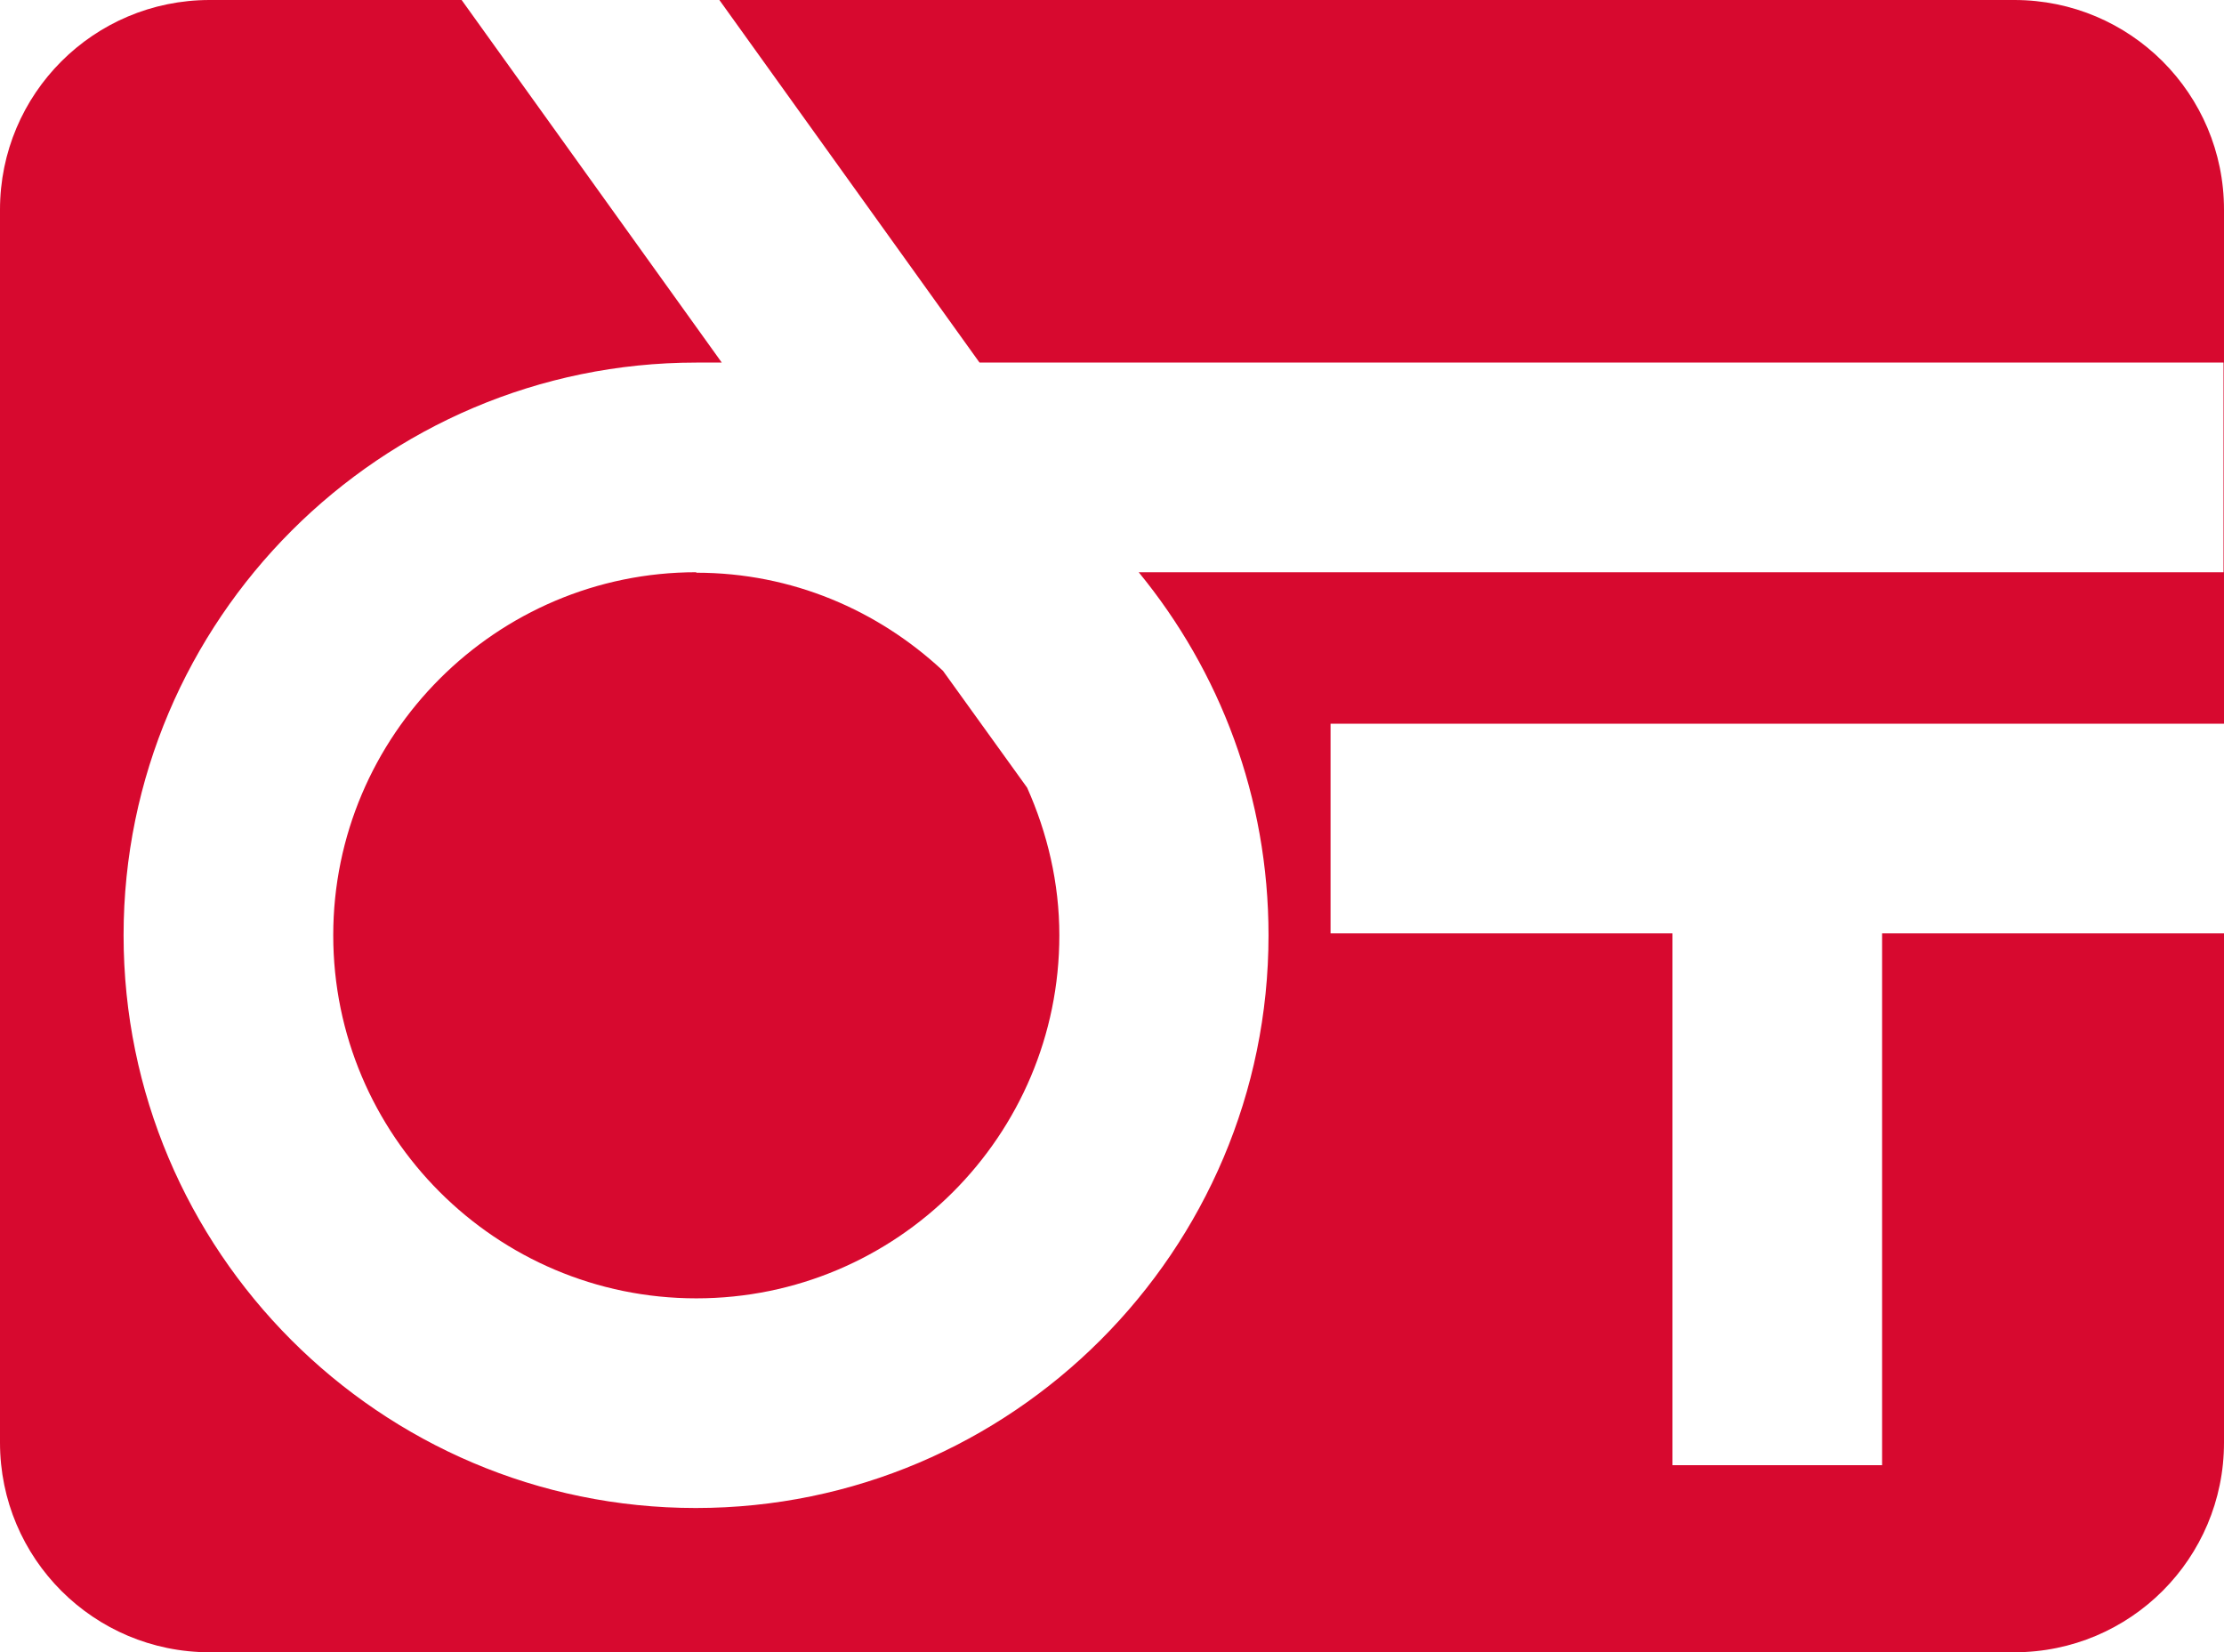
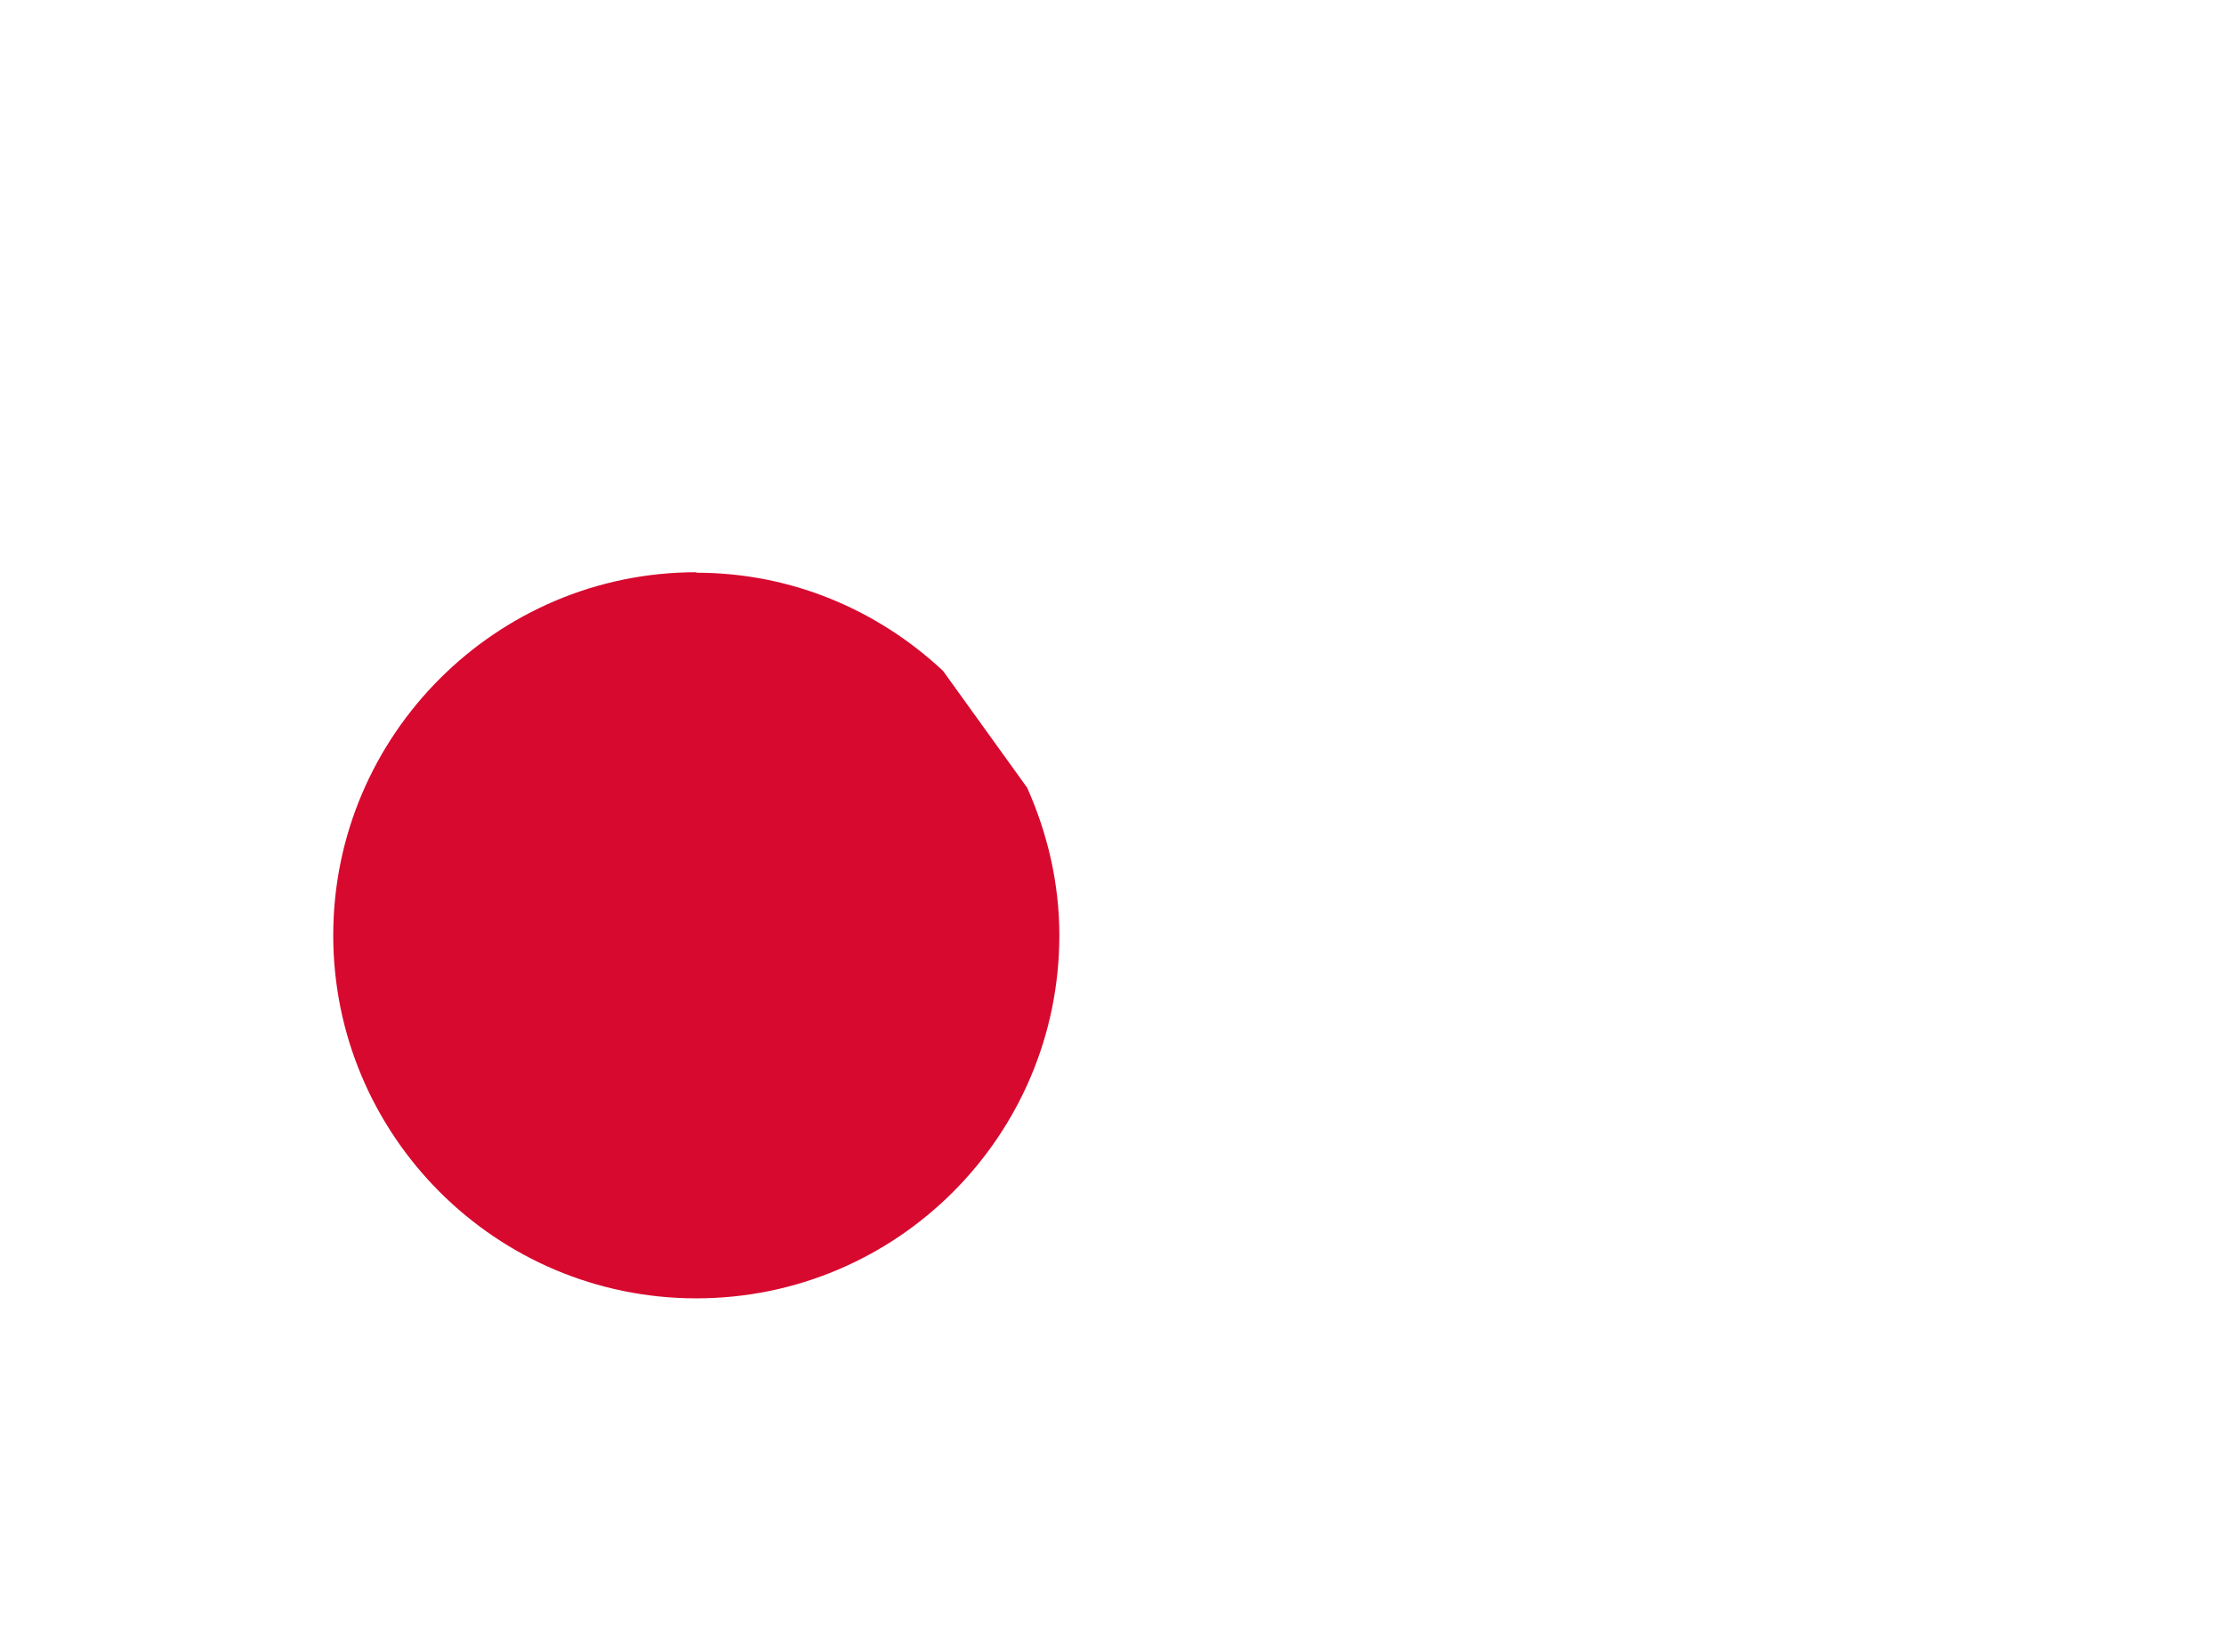
<svg xmlns="http://www.w3.org/2000/svg" id="_レイヤー_2" viewBox="0 0 46.25 34.36">
  <defs>
    <style>.cls-1{fill:#d7092f;}</style>
  </defs>
  <g id="design">
    <path class="cls-1" d="M14.48,11.9c-4.16,0-7.55,3.39-7.55,7.55s3.38,7.55,7.55,7.55,7.55-3.38,7.55-7.55c0-1.09-.25-2.13-.67-3.07h0s-1.75-2.43-1.75-2.43c-1.35-1.26-3.14-2.04-5.13-2.04Z" />
-     <path class="cls-1" d="M41.89,0H4.36C1.95,0,0,1.95,0,4.36v25.64c0,2.41,1.95,4.36,4.36,4.36h37.53c2.41,0,4.36-1.95,4.36-4.36V4.36c0-2.41-1.95-4.36-4.36-4.36ZM46.25,19.41h-7.11v11.06h-4.36v-11.06h-7.11v-4.36h18.59v4.36ZM46.25,11.9h-22.57c1.69,2.06,2.7,4.68,2.7,7.55,0,6.56-5.34,11.91-11.91,11.91S2.57,26.01,2.57,19.45,7.92,7.54,14.48,7.54h.53L9.6,0h5.36l5.41,7.54h25.87v4.36Z" />
  </g>
</svg>